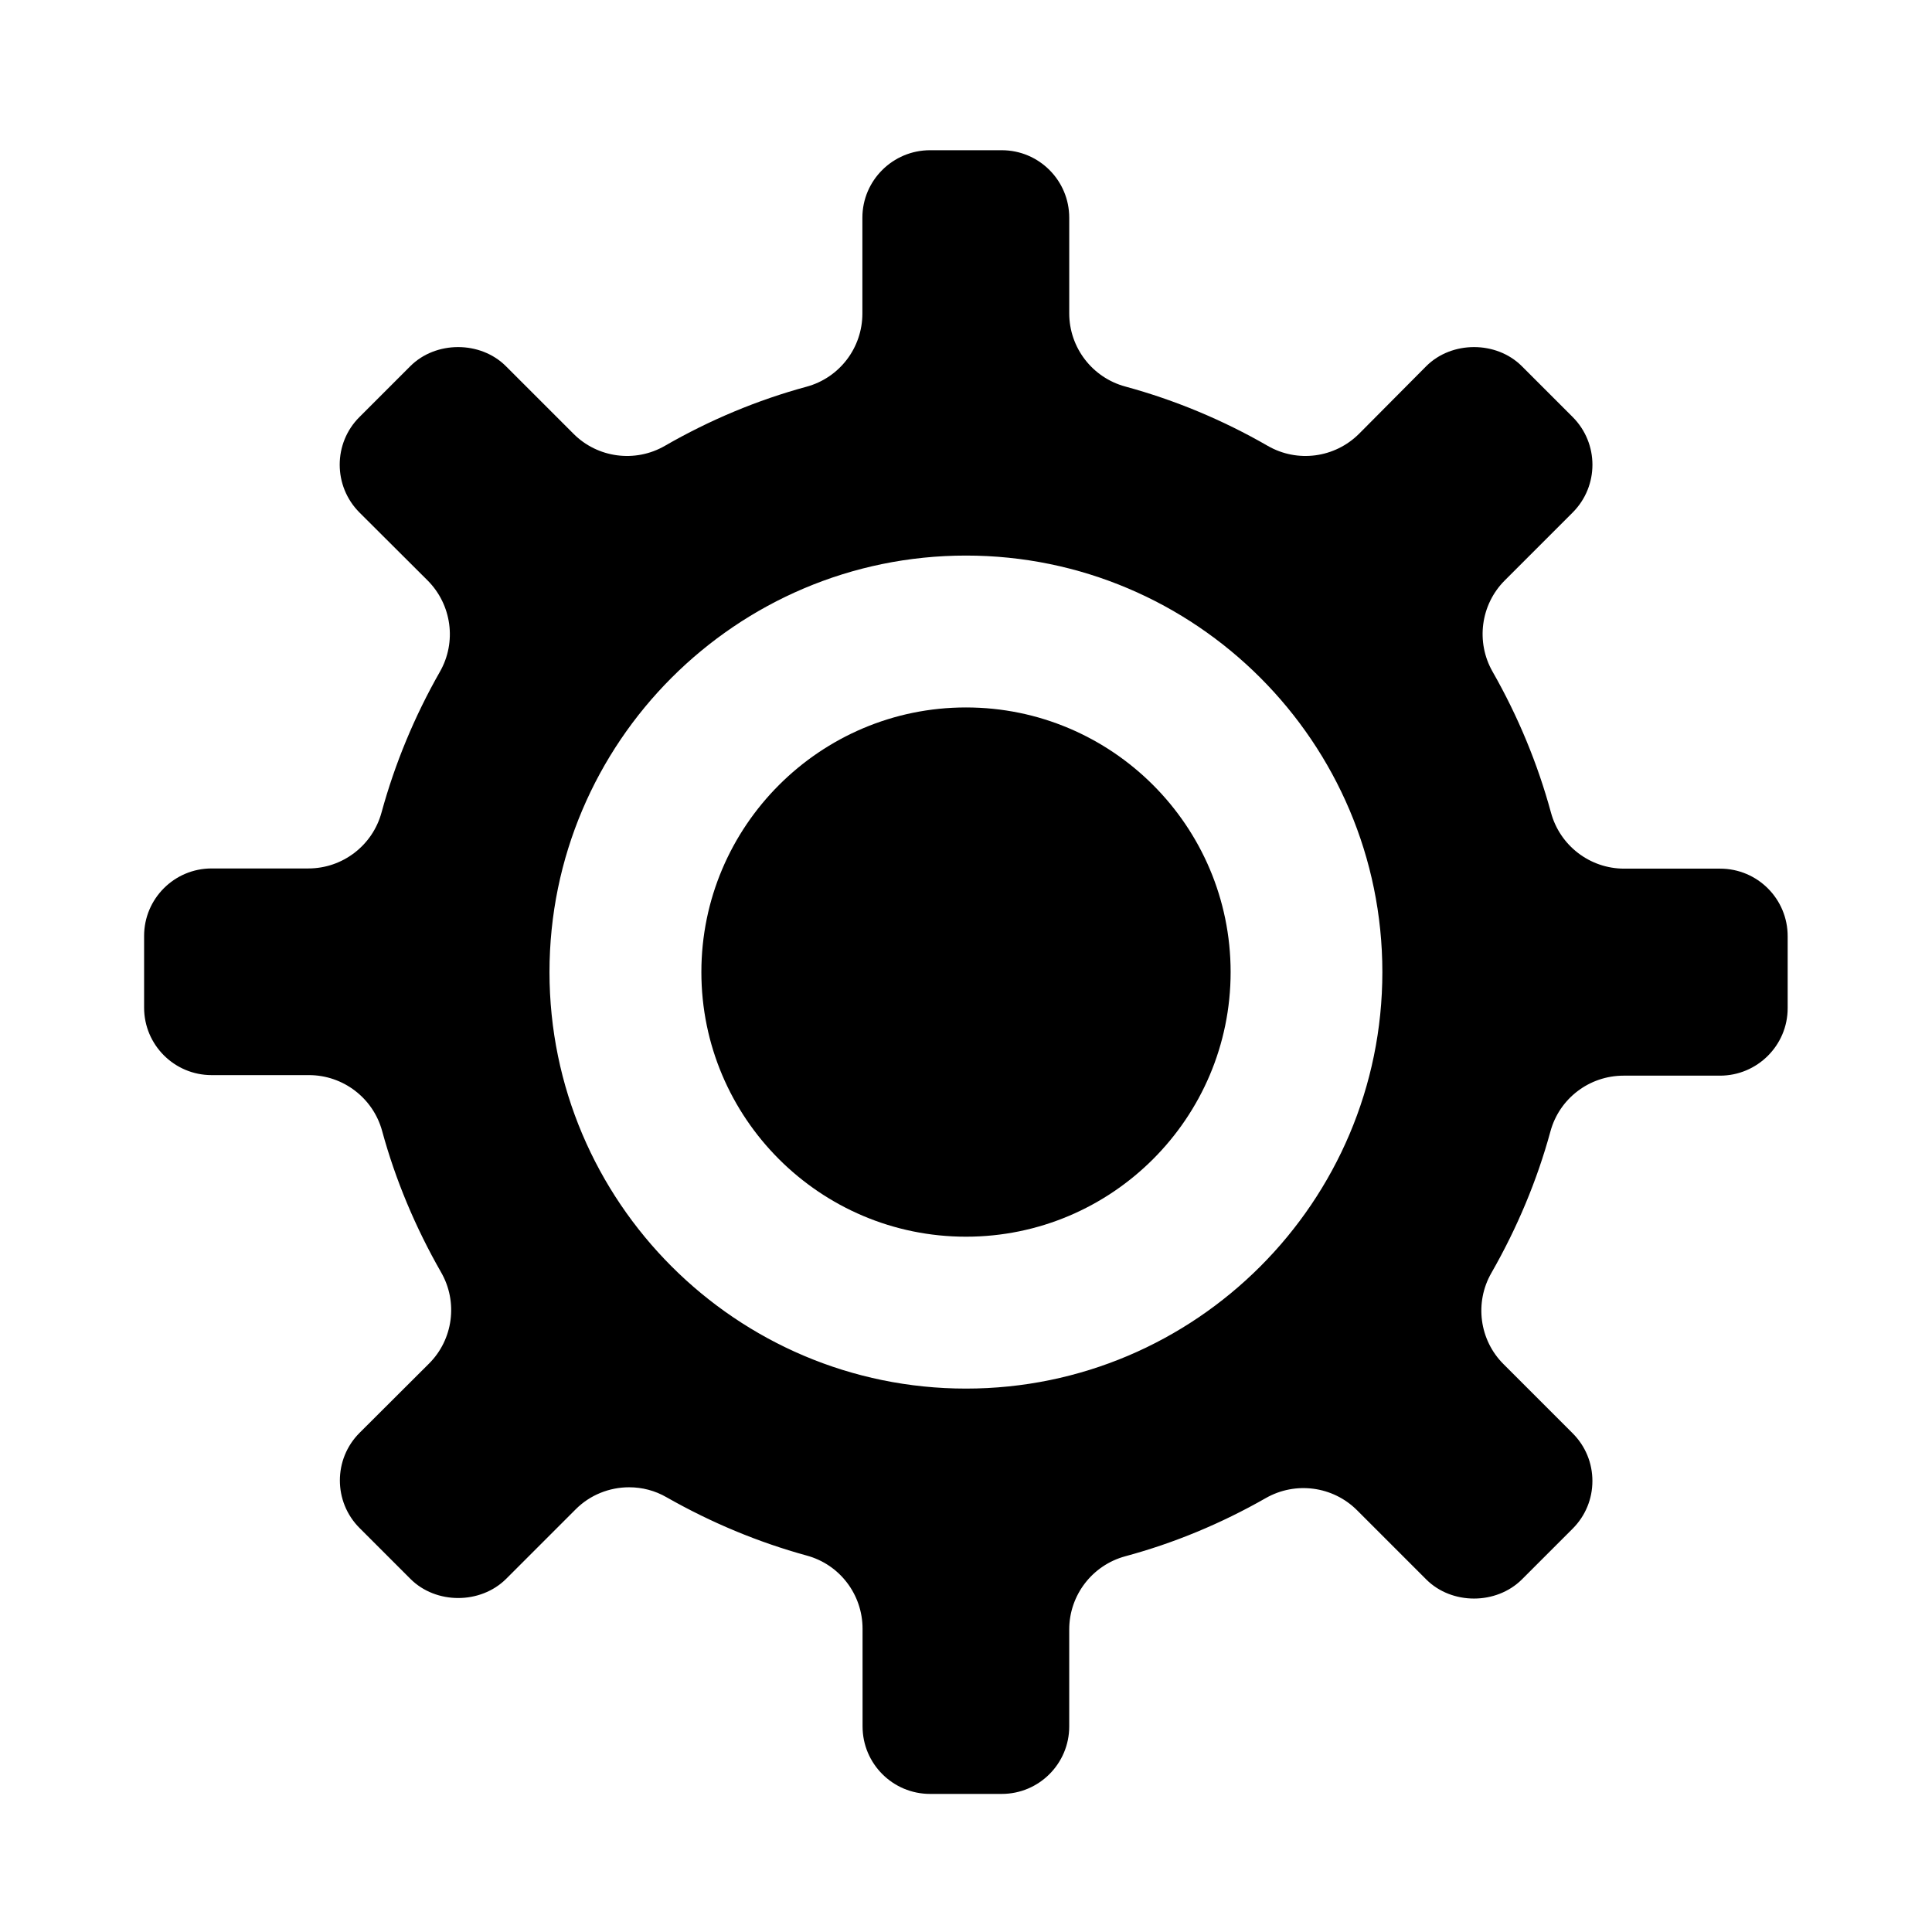
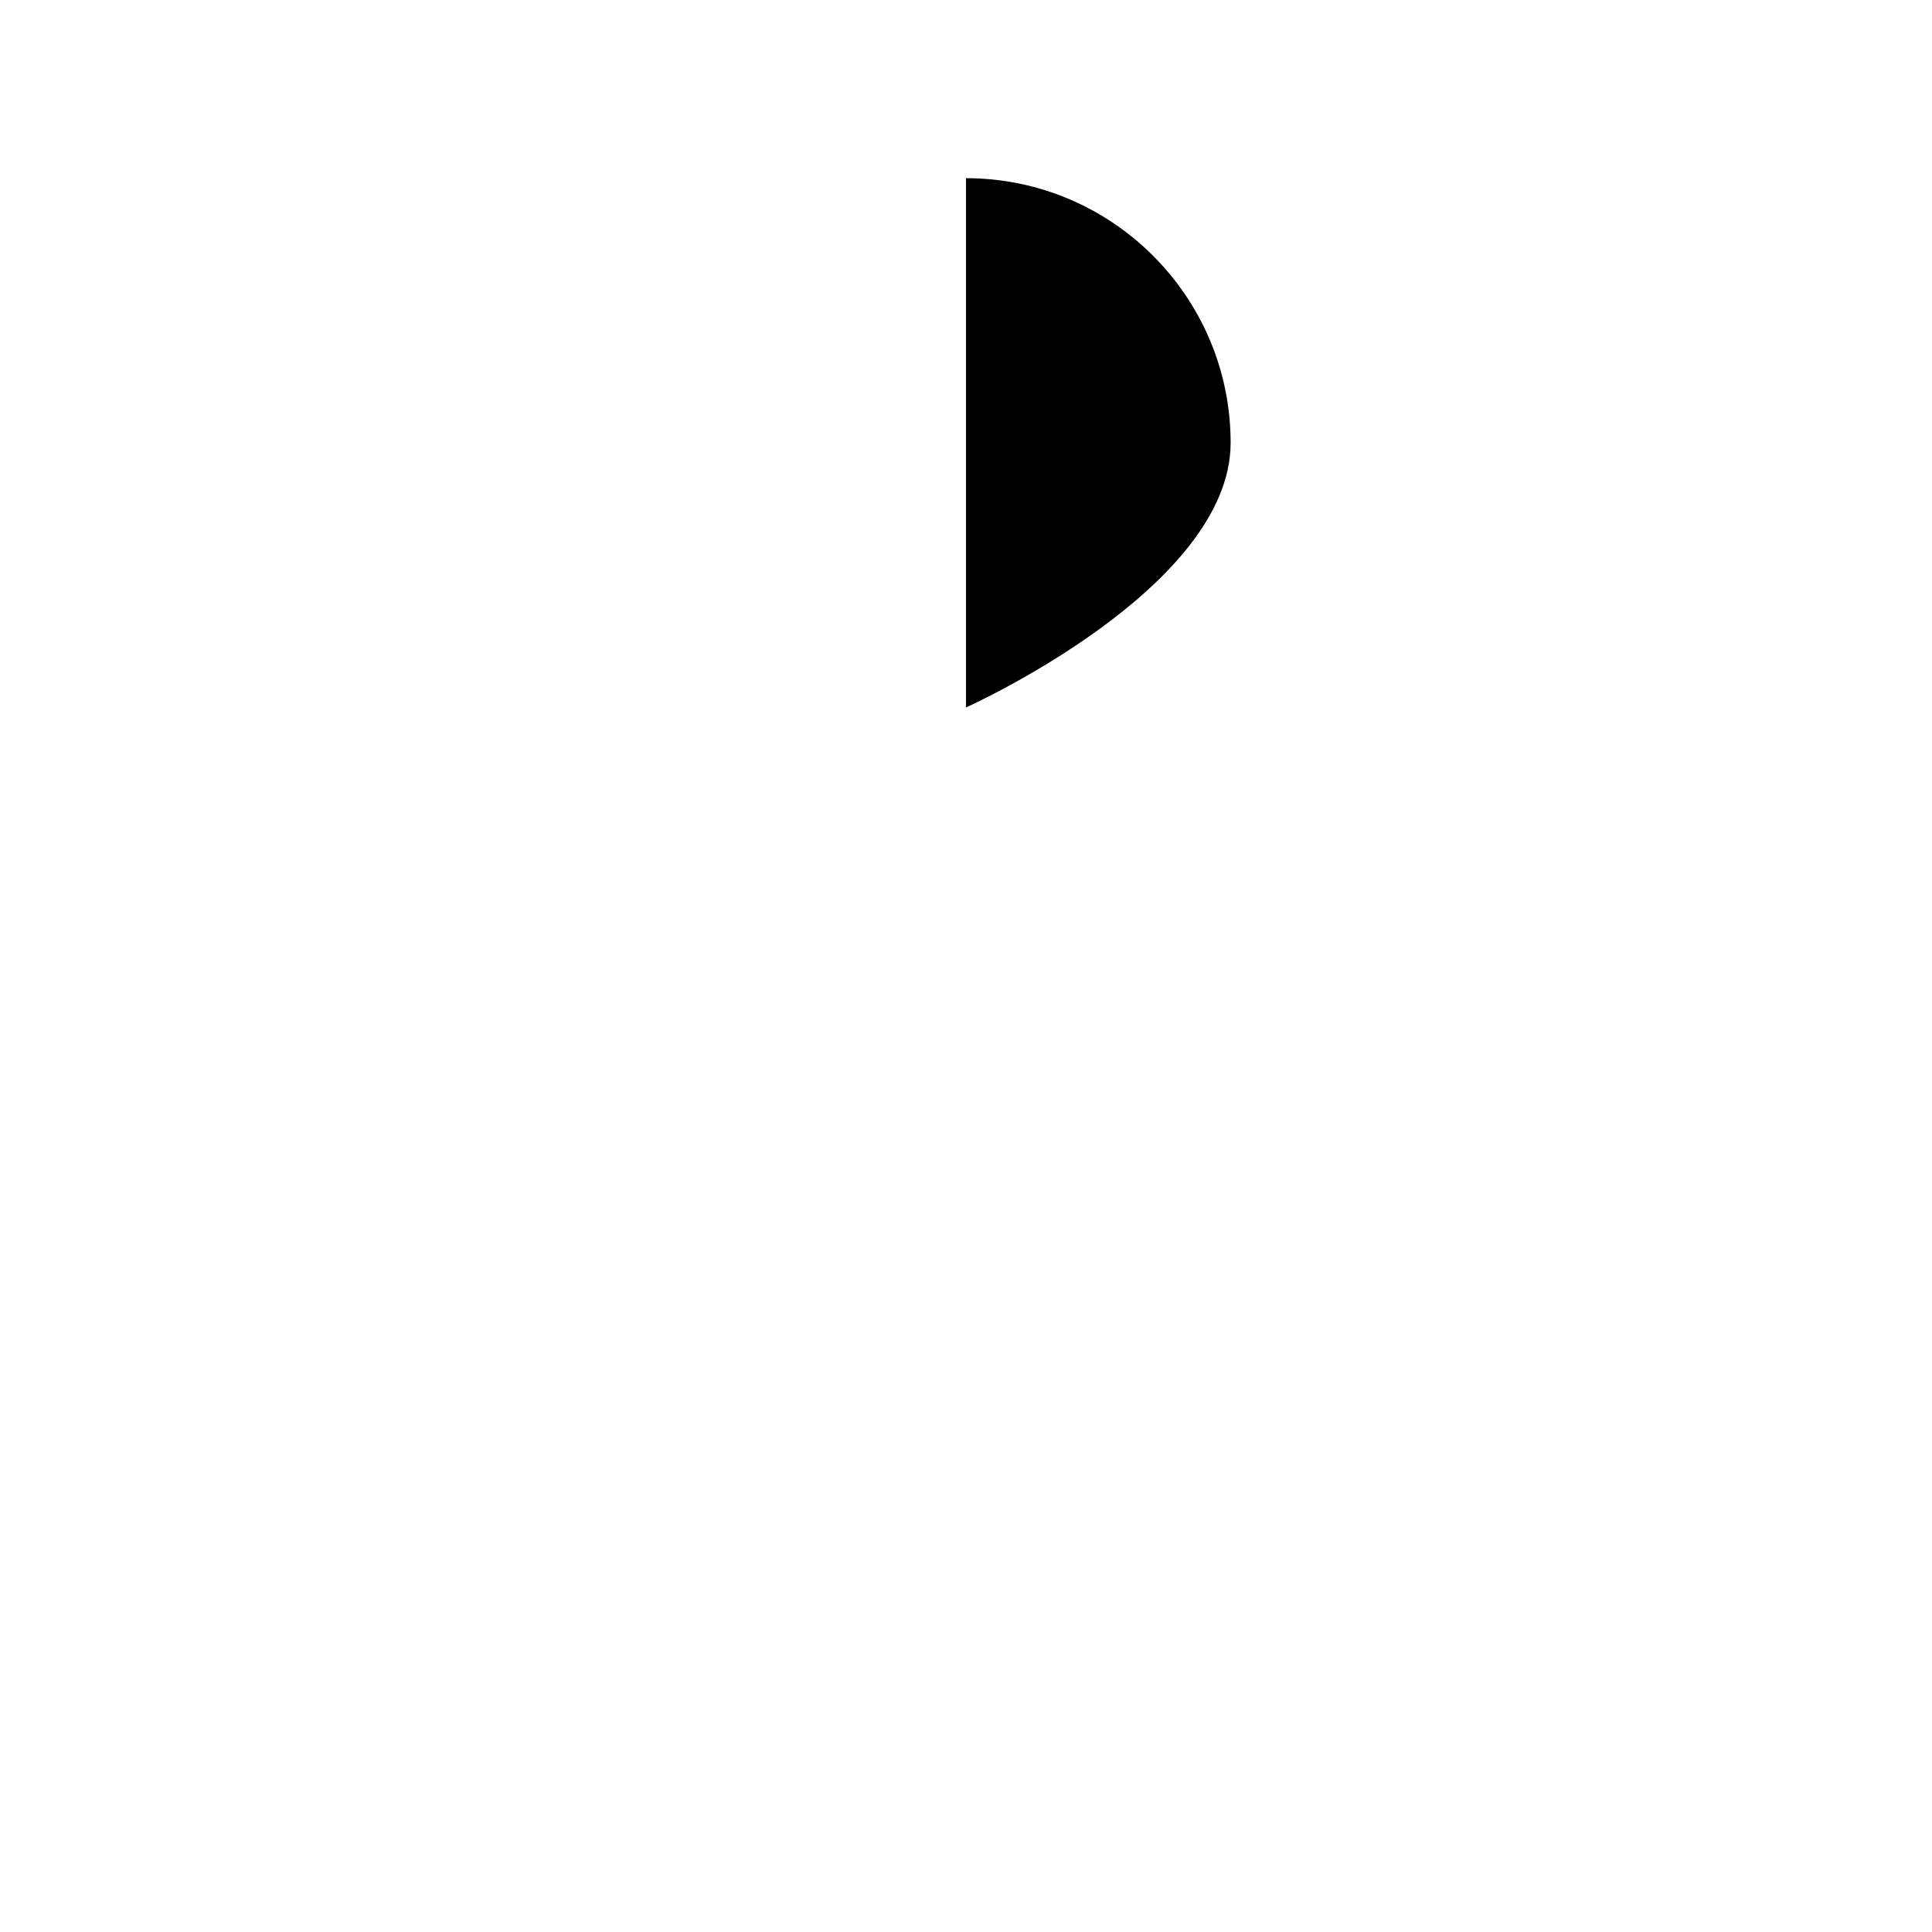
<svg xmlns="http://www.w3.org/2000/svg" fill="#000000" width="800px" height="800px" version="1.1" viewBox="144 144 512 512">
  <g>
-     <path d="m599.86 374.2h-25.441c-9.07 0-17.027-6.098-19.398-14.863-3.527-12.949-8.715-25.492-15.469-37.332-4.484-7.859-3.176-17.785 3.223-24.184l17.984-17.984c7.004-7.004 7.004-18.34 0-25.34l-13.453-13.453c-6.75-6.75-18.59-6.75-25.34 0l-17.777 17.887c-6.449 6.449-16.375 7.758-24.234 3.223-11.891-6.852-24.586-12.141-37.734-15.719-8.766-2.367-14.863-10.328-14.863-19.398v-25.34c0-9.875-8.012-17.887-17.887-17.887h-18.992c-9.875 0-17.938 8.012-17.938 17.887v25.391c0 9.07-6.047 17.027-14.812 19.398-13 3.527-25.645 8.816-37.535 15.668-7.859 4.535-17.836 3.223-24.234-3.223l-17.887-17.887c-6.75-6.75-18.59-6.75-25.34 0l-13.453 13.453c-7.004 6.953-7.004 18.34 0 25.34l18.035 17.984c6.398 6.398 7.758 16.324 3.273 24.184-6.75 11.84-11.941 24.383-15.469 37.281-2.367 8.766-10.328 14.863-19.398 14.863h-25.645c-9.875 0-17.887 8.012-17.887 17.887v18.992c0 9.875 8.012 17.887 17.887 17.887h25.797c9.07 0 17.027 6.098 19.398 14.812 3.527 12.949 8.816 25.543 15.617 37.434 4.535 7.859 3.223 17.836-3.223 24.234l-18.34 18.289c-7.004 6.953-7.004 18.34 0 25.293l13.453 13.453c6.75 6.75 18.539 6.75 25.34 0l18.391-18.391c3.828-3.879 9.02-5.894 14.207-5.894 3.426 0 6.852 0.855 9.977 2.672 11.789 6.699 24.234 11.891 37.082 15.418 8.766 2.367 14.812 10.328 14.812 19.398l0.004 25.887c0 9.875 8.012 17.887 17.887 17.887h18.992c9.875 0 17.887-8.012 17.887-17.887v-25.695c0-9.07 6.098-17.027 14.863-19.398 12.898-3.477 25.391-8.664 37.23-15.418 7.859-4.484 17.785-3.176 24.184 3.223l18.34 18.34c6.75 6.75 18.539 6.75 25.34 0l13.453-13.453c3.375-3.375 5.238-7.859 5.238-12.645 0-4.785-1.863-9.27-5.238-12.645l-18.289-18.289c-6.449-6.398-7.758-16.375-3.223-24.234 6.801-11.891 12.09-24.484 15.617-37.434 2.367-8.766 10.328-14.812 19.398-14.812h25.543c9.875 0 17.938-8.012 17.938-17.887v-18.992c0.047-9.918-7.965-17.98-17.891-17.98zm-199.86 137.79c-60.859 0-110.38-49.523-110.38-110.38s49.523-110.38 110.38-110.38 110.34 49.523 110.34 110.38c-0.004 60.859-49.477 110.38-110.34 110.38z" />
-     <path d="m400 331.48c-38.691 0-70.129 31.488-70.129 70.129 0 38.691 31.438 70.129 70.129 70.129s70.129-31.438 70.129-70.129-31.438-70.129-70.129-70.129z" />
+     <path d="m400 331.48s70.129-31.438 70.129-70.129-31.438-70.129-70.129-70.129z" />
  </g>
</svg>